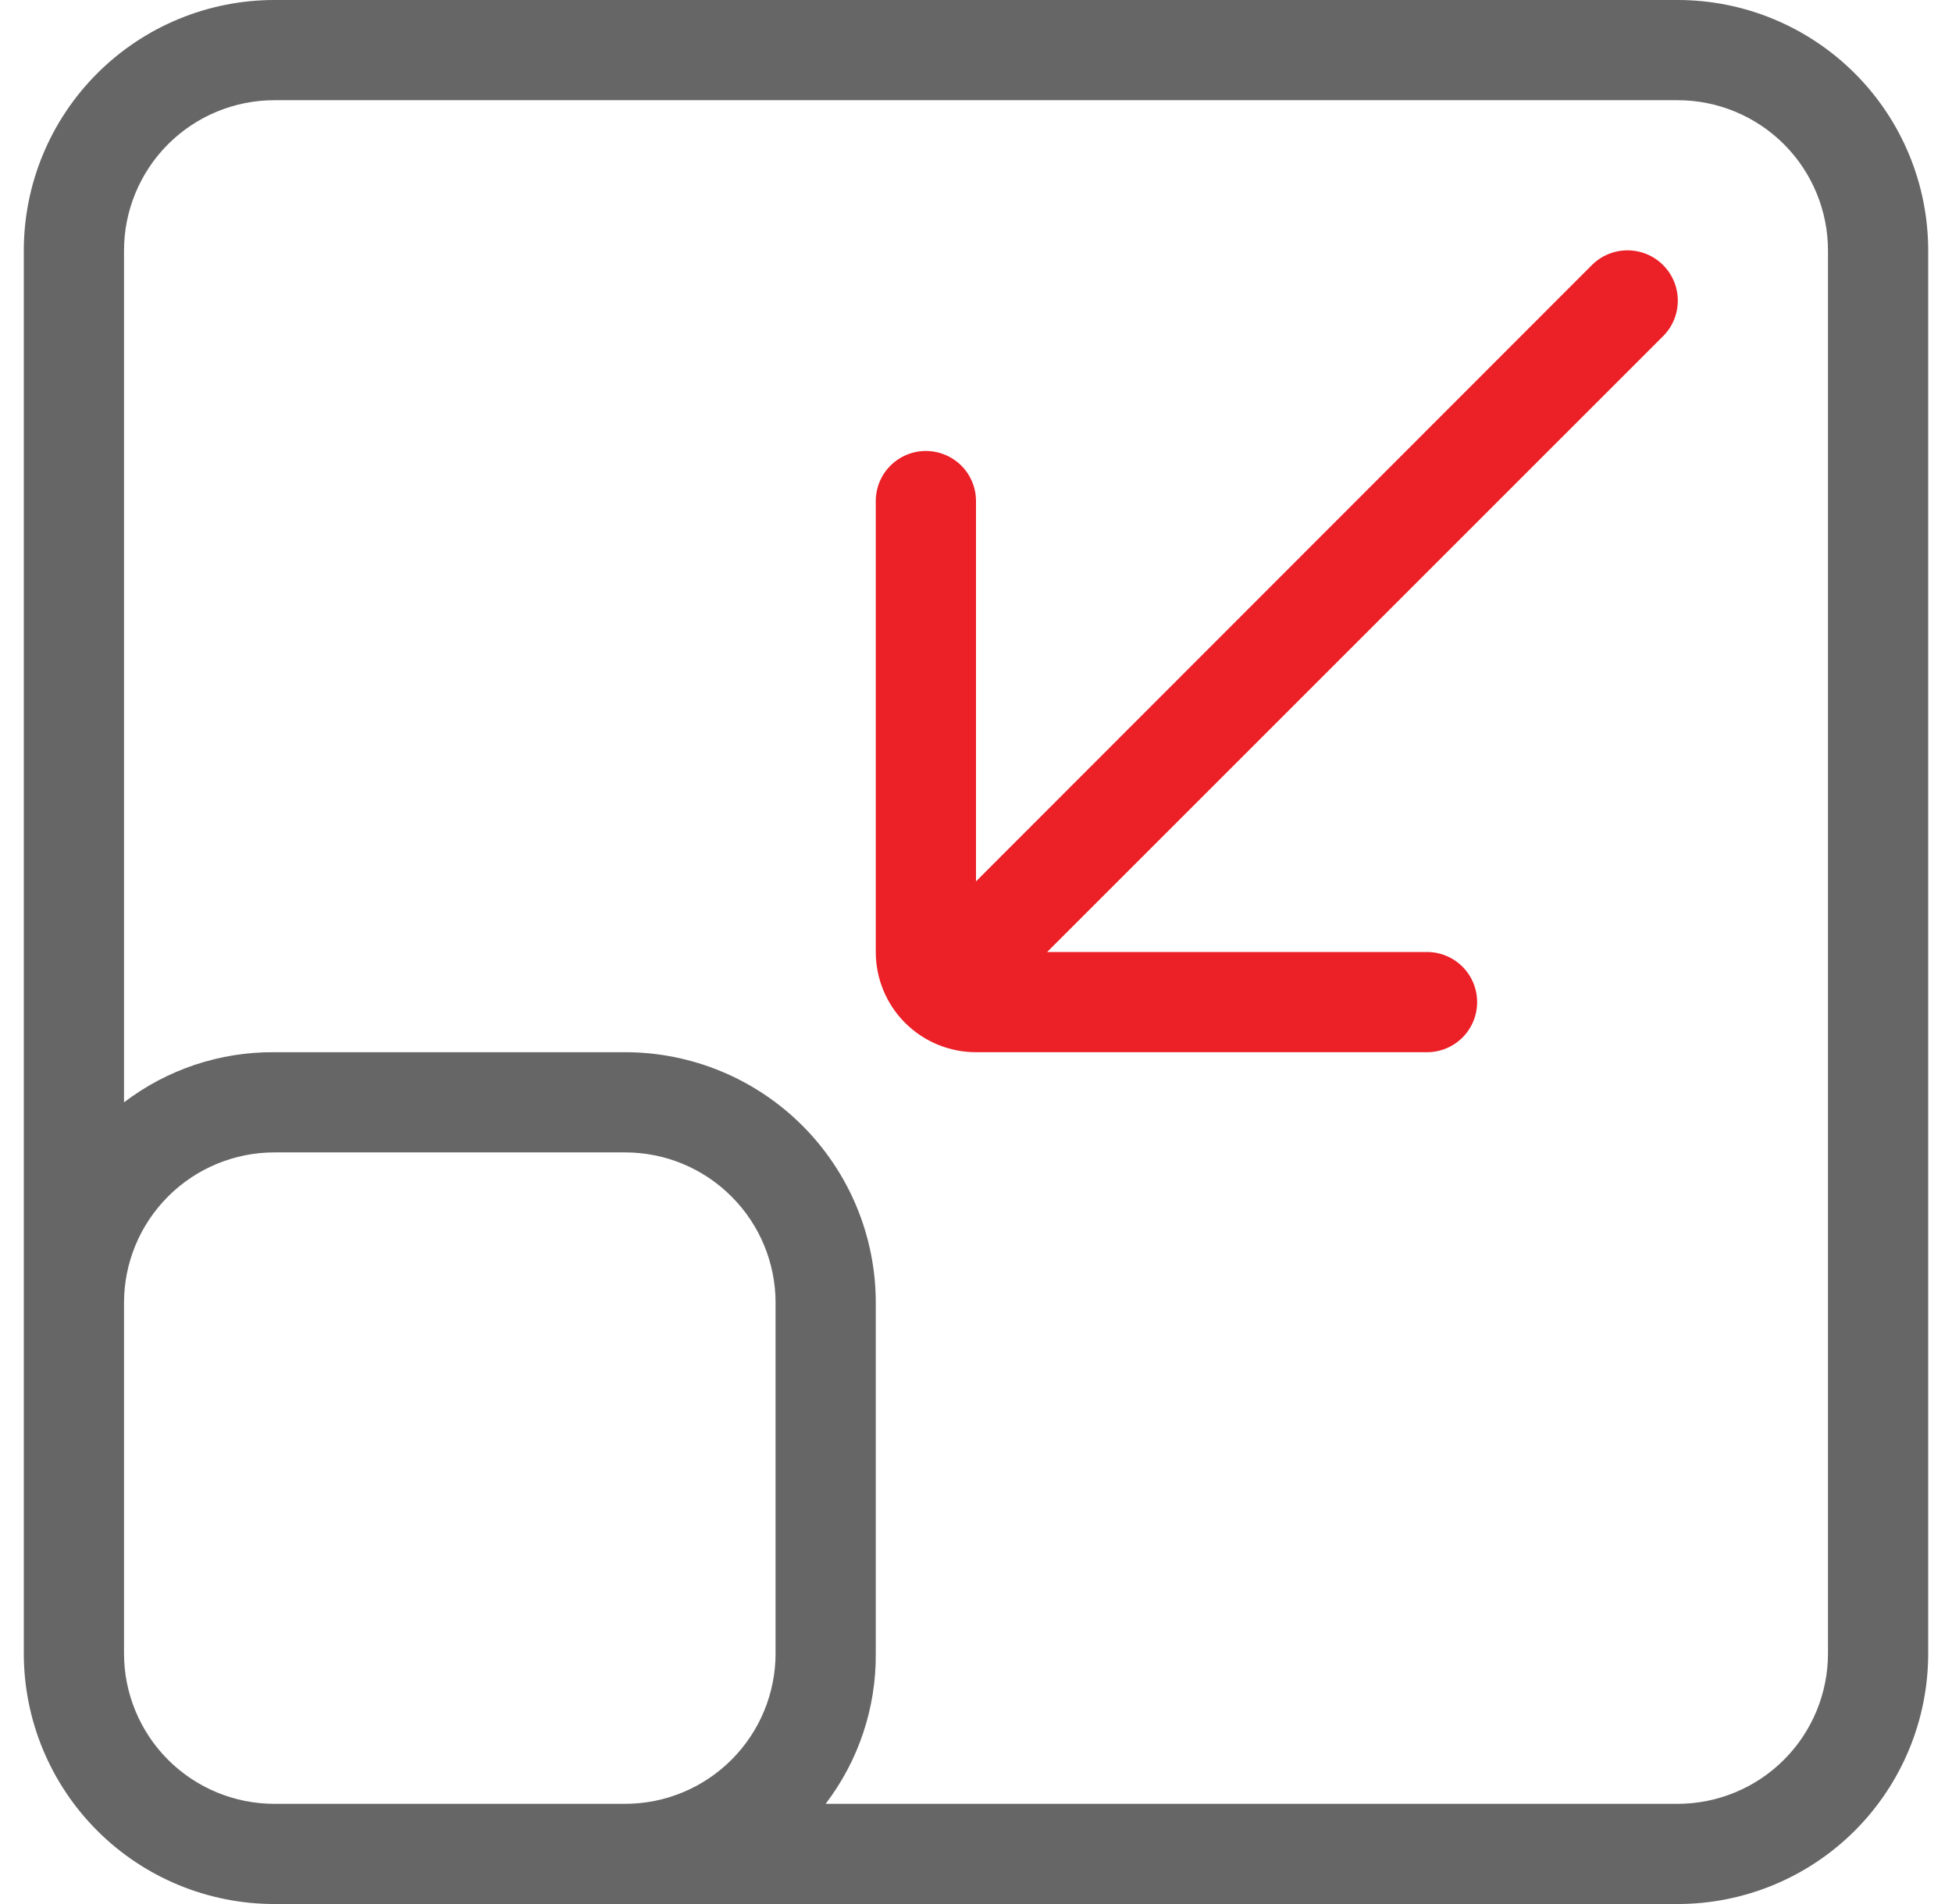
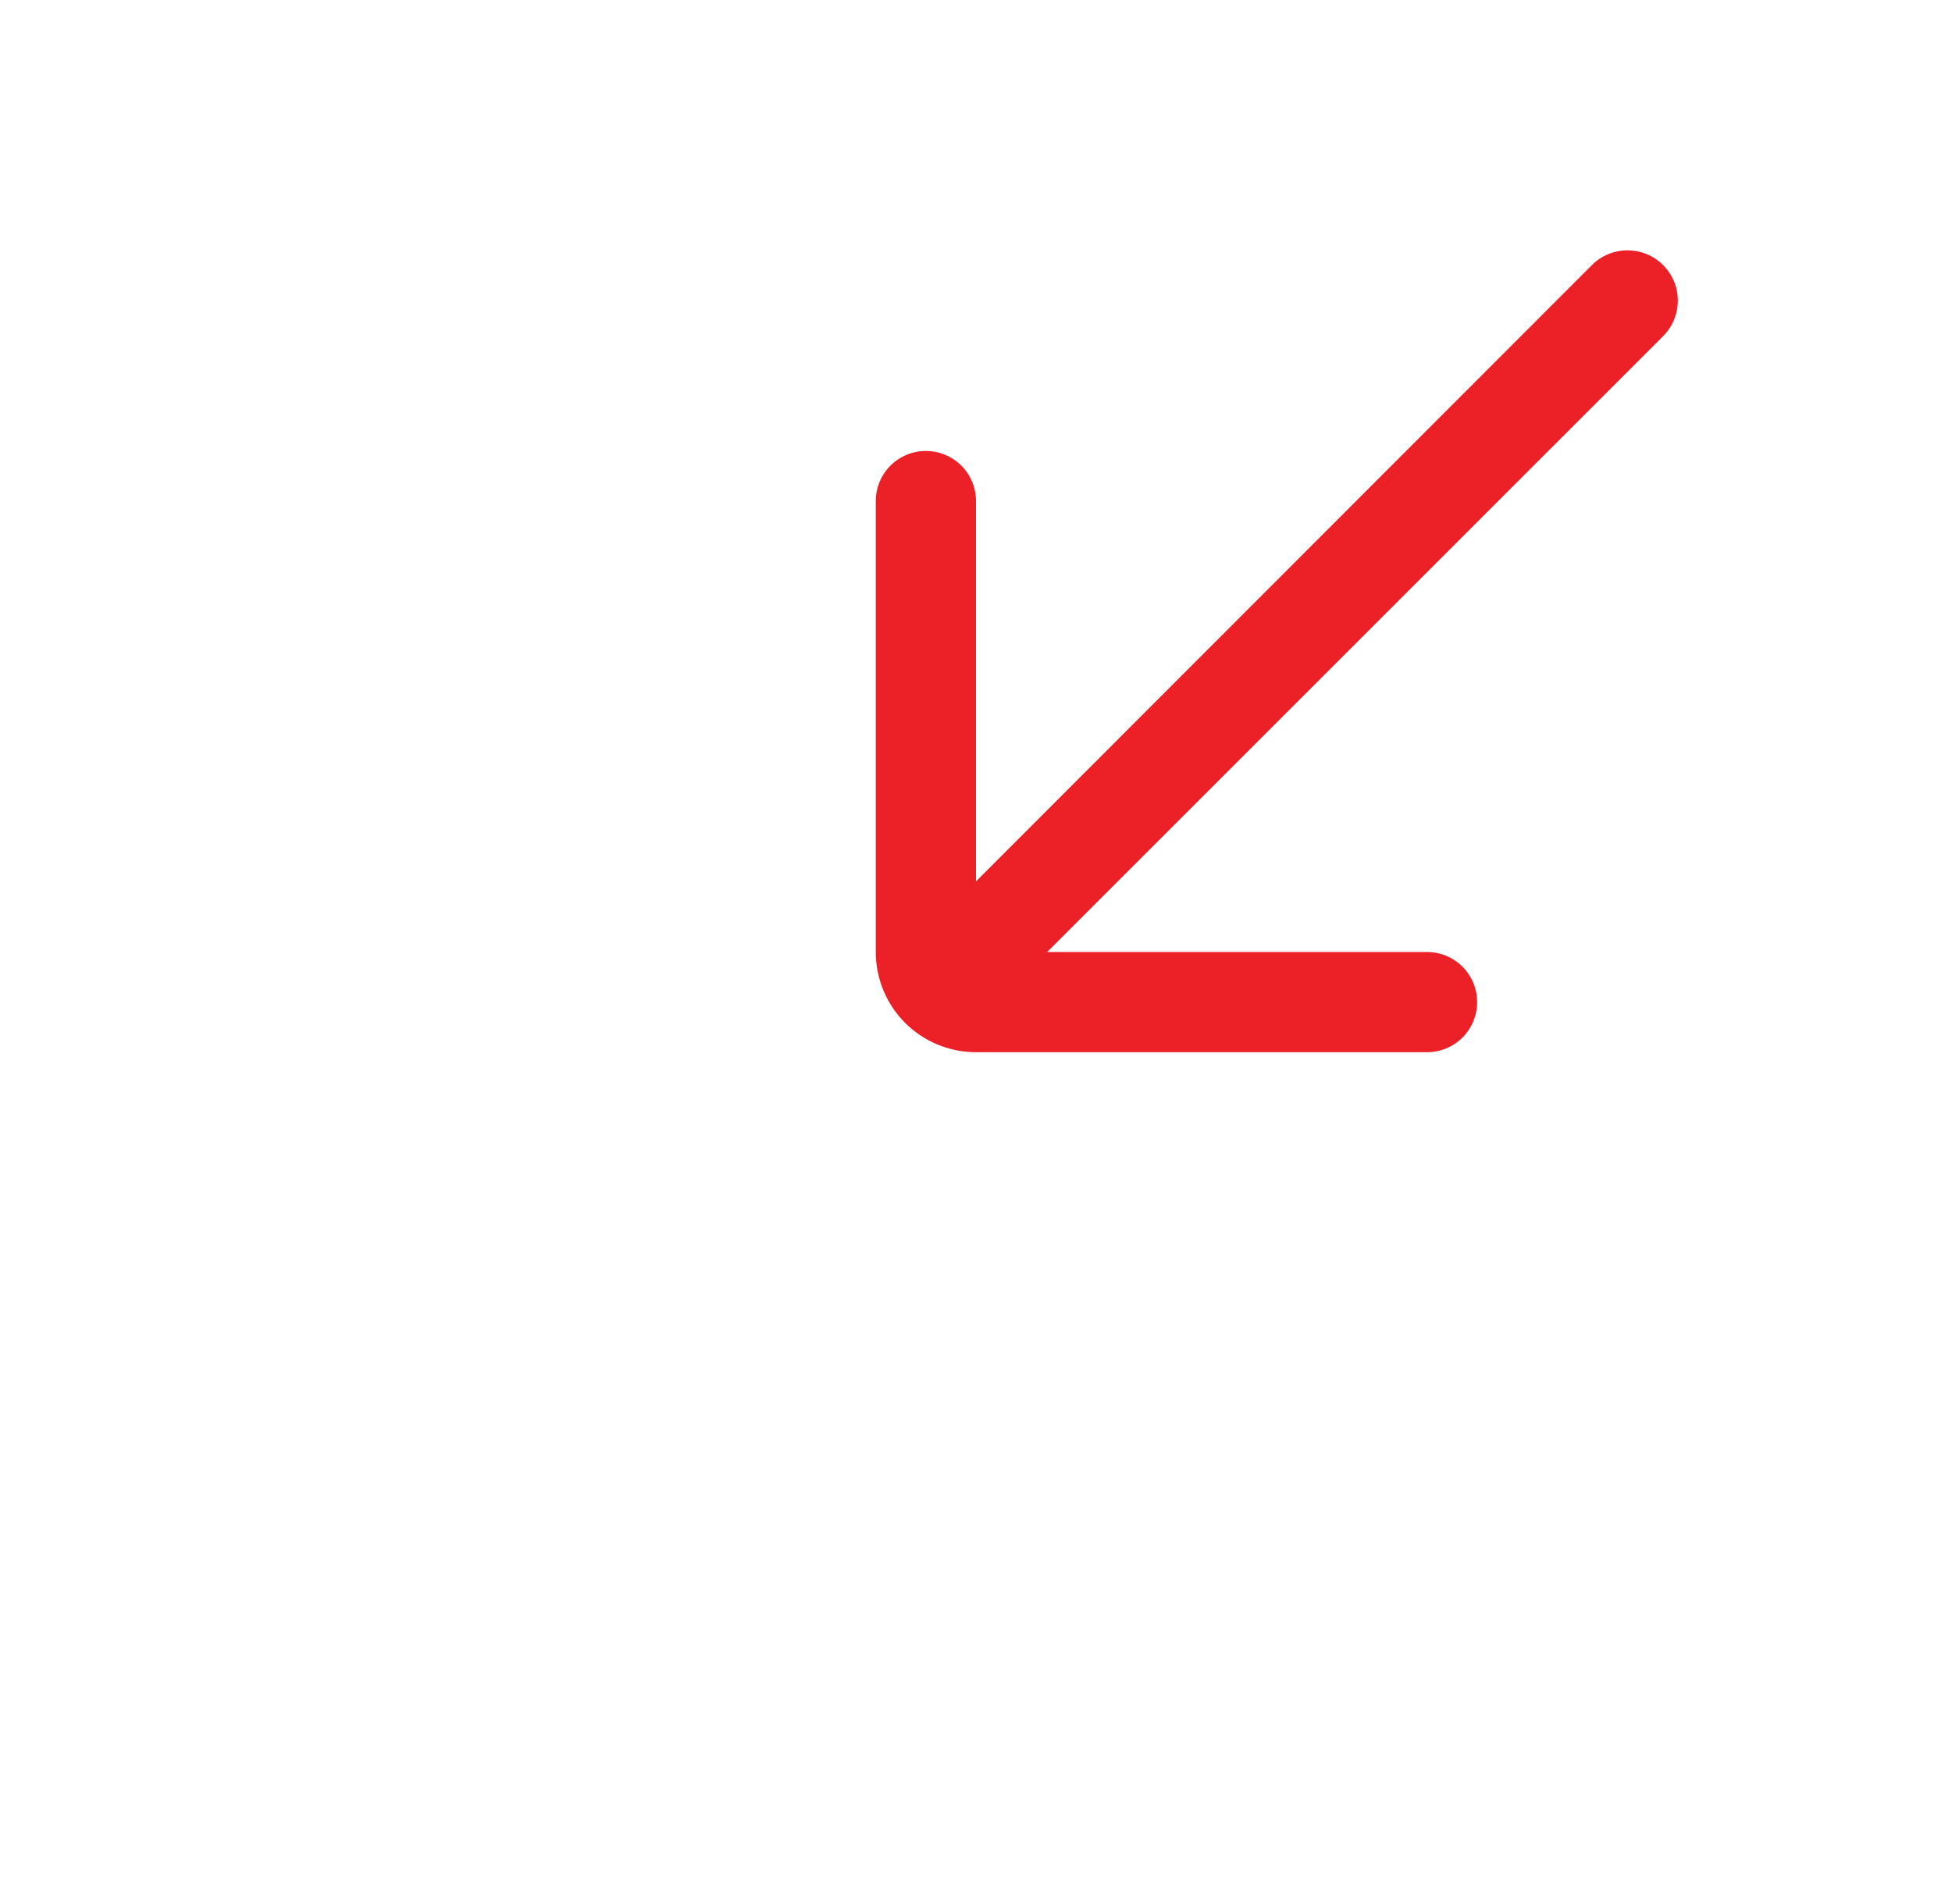
<svg xmlns="http://www.w3.org/2000/svg" width="41" height="40" viewBox="0 0 41 40" fill="none">
-   <path d="M35.237 0H5.763C4.367 0 3.029 0.555 2.042 1.542C1.055 2.529 0.5 3.867 0.5 5.263V34.737C0.5 36.133 1.055 37.471 2.042 38.459C3.029 39.446 4.367 40 5.763 40H35.237C36.633 40 37.971 39.446 38.959 38.459C39.946 37.471 40.5 36.133 40.5 34.737V5.263C40.5 3.867 39.946 2.529 38.959 1.542C37.971 0.555 36.633 0 35.237 0ZM16.29 34.737C16.29 35.574 15.957 36.378 15.364 36.97C14.772 37.562 13.969 37.895 13.132 37.895H5.763C4.926 37.895 4.122 37.562 3.53 36.97C2.938 36.378 2.605 35.574 2.605 34.737V27.368C2.605 26.531 2.938 25.728 3.53 25.136C4.122 24.543 4.926 24.21 5.763 24.21H13.132C13.969 24.21 14.772 24.543 15.364 25.136C15.957 25.728 16.29 26.531 16.29 27.368V34.737ZM38.395 34.737C38.395 35.574 38.062 36.378 37.47 36.97C36.878 37.562 36.074 37.895 35.237 37.895H17.342C18.034 36.988 18.404 35.877 18.395 34.737V27.368C18.395 25.973 17.84 24.634 16.853 23.647C15.866 22.66 14.527 22.105 13.132 22.105H5.763C4.623 22.096 3.512 22.466 2.605 23.158V5.263C2.605 4.426 2.938 3.622 3.53 3.03C4.122 2.438 4.926 2.105 5.763 2.105H35.237C36.074 2.105 36.878 2.438 37.47 3.03C38.062 3.622 38.395 4.426 38.395 5.263V34.737Z" fill="#666666" />
  <path d="M33.437 5.568L20.5 18.516V10.526C20.5 10.247 20.389 9.979 20.192 9.782C19.994 9.585 19.726 9.474 19.447 9.474C19.168 9.474 18.9 9.585 18.703 9.782C18.505 9.979 18.395 10.247 18.395 10.526V20C18.395 20.558 18.616 21.094 19.011 21.489C19.406 21.883 19.941 22.105 20.5 22.105H29.974C30.253 22.105 30.52 21.994 30.718 21.797C30.915 21.599 31.026 21.332 31.026 21.053C31.026 20.773 30.915 20.506 30.718 20.308C30.52 20.111 30.253 20 29.974 20H21.994L34.931 7.063C35.13 6.865 35.241 6.596 35.241 6.316C35.241 6.035 35.13 5.767 34.931 5.568C34.733 5.37 34.464 5.259 34.184 5.259C33.904 5.259 33.635 5.37 33.437 5.568Z" fill="#EC2027" />
</svg>